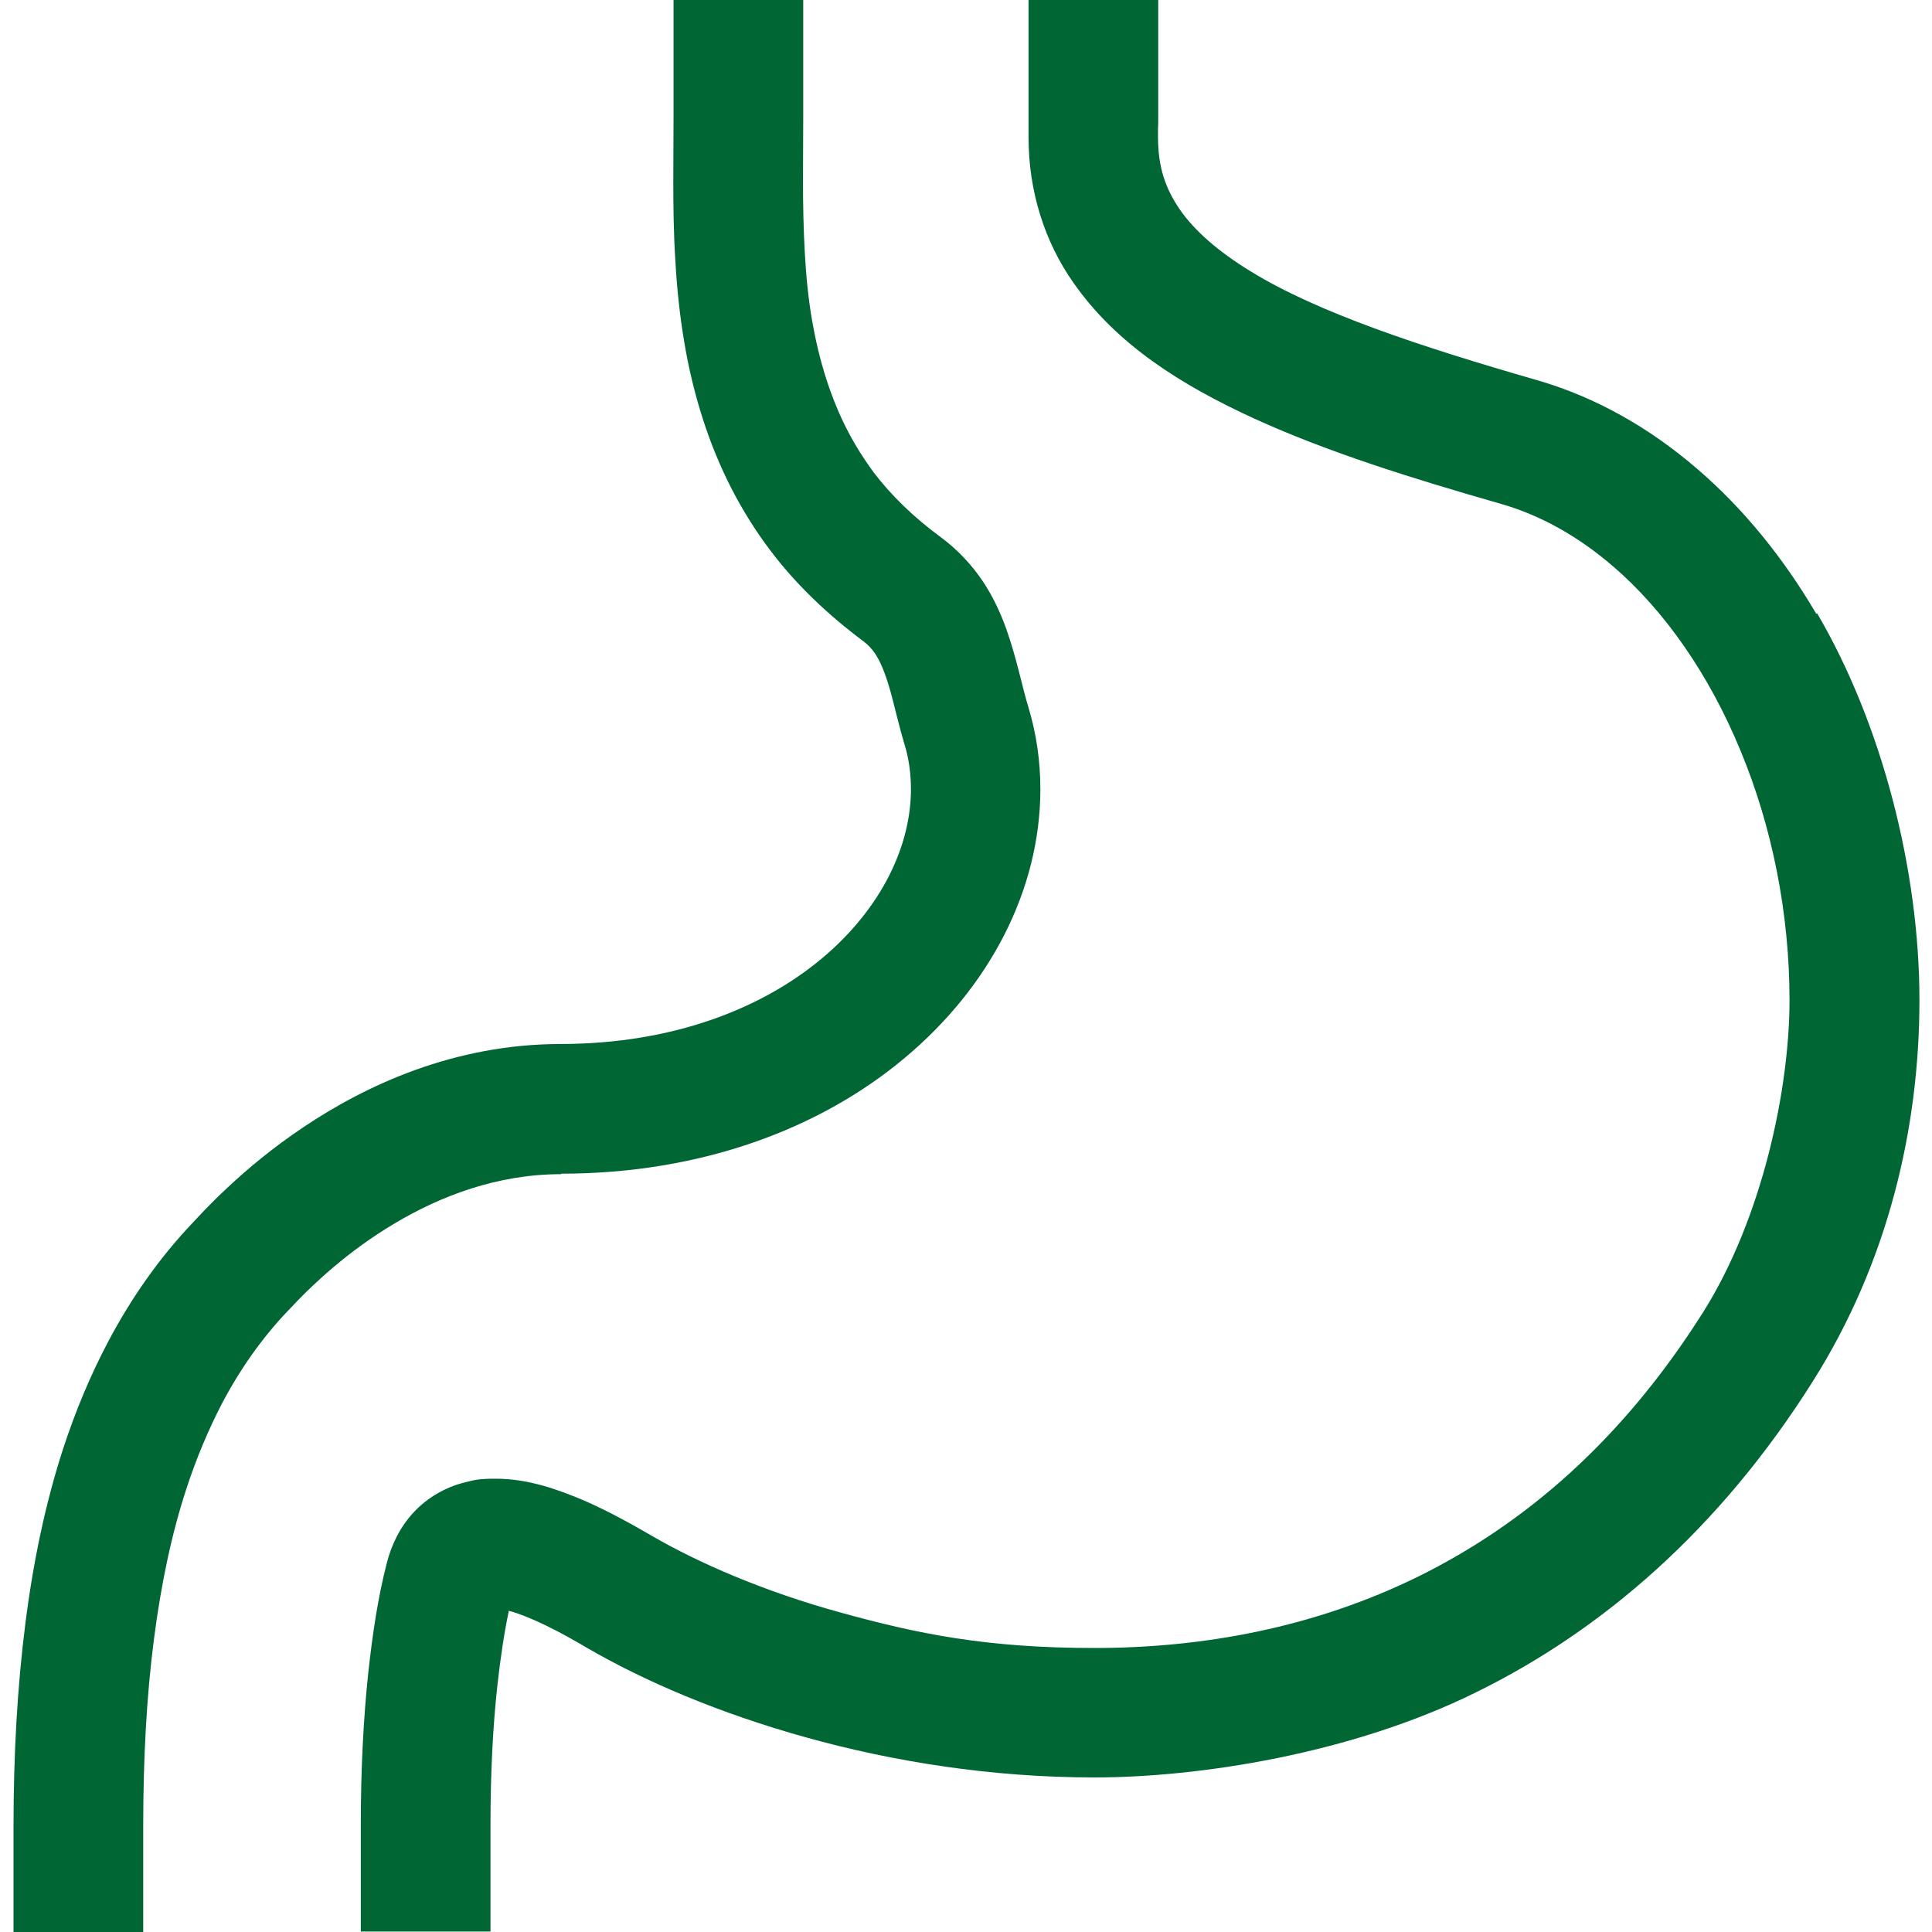
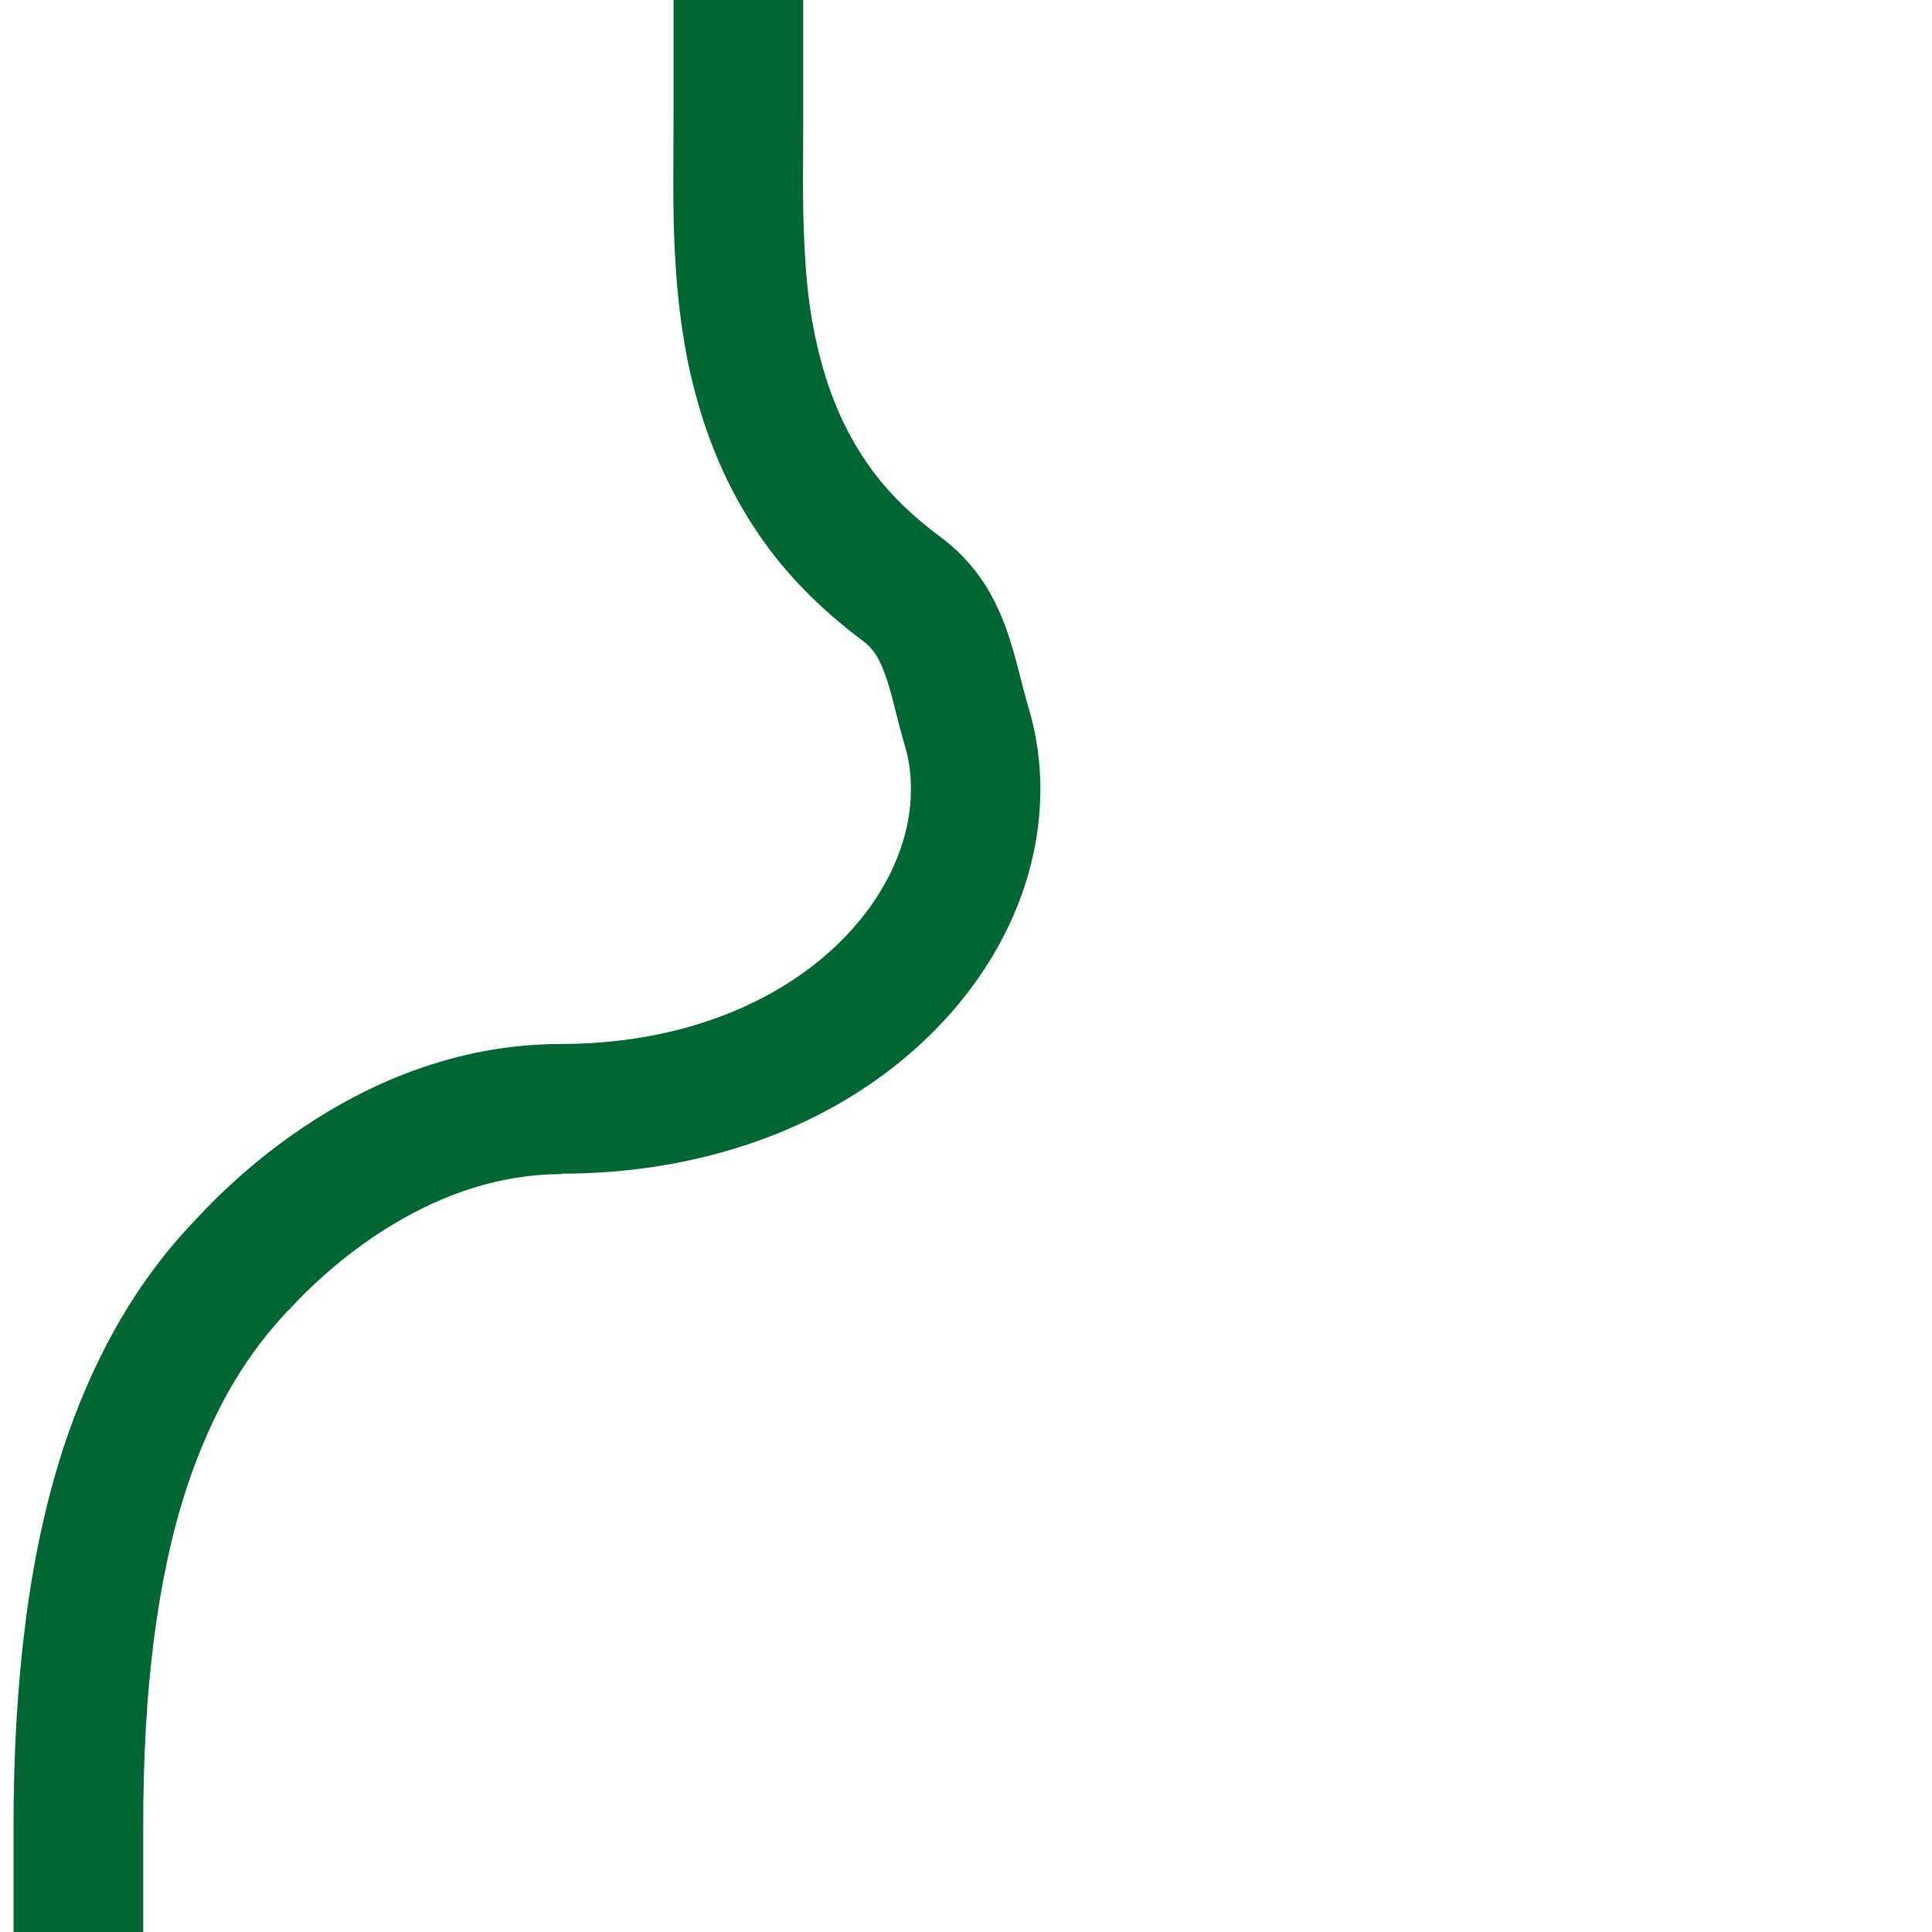
<svg xmlns="http://www.w3.org/2000/svg" id="_x32_" version="1.1" viewBox="0 0 800 800">
  <defs>
    <style>
      .st0 {
        fill: #063;
      }
    </style>
  </defs>
-   <path class="st0" d="M752.1,254.2c-13.5-23-30.1-43.6-49.5-60.2-19.4-16.7-41.6-29.5-66.2-36.6-48.3-13.9-90.8-28-118.3-44.9-13.8-8.4-23.6-17.1-29.6-25.8-6-8.8-8.9-17.4-9-29.6v-3.9c.1-1.2.1-2.3.1-5V0h-53.7v56.9c0,22.4,6.7,43.3,18.6,60.2,17.8,25.5,44.5,42.3,74.8,56.2,30.4,13.9,65.4,24.8,102.4,35.4,16.3,4.7,31.8,13.4,46.1,25.7,21.5,18.4,40,45.1,52.9,76.4,13,31.3,20.3,67.1,20.3,103.4s-11.1,90-35.8,129.2c-34,53.8-74.5,87.9-117.7,109.3-43.2,21.3-89.5,29.7-134.3,29.7s-73.4-5.9-105.2-14.7c-31.7-8.7-58.9-20.6-78-31.7-7.6-4.4-17.3-9.9-28-14.6-5.4-2.3-11.1-4.5-17.1-6.2-6.1-1.7-12.5-2.9-19.7-2.9s-8.7.5-13.4,1.7c-7,1.8-14.6,5.9-20.3,12-5.8,6.1-9.4,13.7-11.3,21.1h0c-3.6,13.9-5.9,29-7.7,45.5-2,18.9-3.1,39.9-3.1,63.1v44.1h53.7v-44.1c0-21.6,1-40.7,2.8-57.3,1.3-11.9,2.9-22.4,4.8-31.4,4.2,1.1,9.9,3.4,15.6,6.2,5.8,2.8,11.6,6.1,16.7,9.1,23.9,13.9,54.8,27.1,90.7,37.1,35.9,10,76.7,16.6,119.5,16.6s106.2-9.6,158.1-35.3c51.9-25.5,100.6-67.2,139.4-128.8,30.8-48.8,44.1-104.2,44.1-157.8s-15.4-114.1-42.4-160.2l-.3.3Z" />
  <path class="st0" d="M232.2,486c58.3,0,107.6-18.7,142.5-48,34.9-29.2,56-69.2,56.1-111.1,0-11.5-1.6-23-5-34.2-2.7-8.8-4.7-19.8-9.2-32.5-2.3-6.3-5.3-13-9.7-19.6-4.4-6.5-10.2-12.9-17.4-18.2-11.3-8.3-20.7-17.5-27.8-26.9h0c-4.2-5.7-7.8-11.5-10.9-17.5-3.5-6.8-6.3-13.8-8.6-20.9-2.6-8.1-4.5-16.2-5.9-24.2-1.6-9.2-2.5-18.4-3-27.5-.6-10.4-.8-20.5-.8-30.4s.1-18.3.1-27V0h-53.7v48.1c0,8.1-.1,17.1-.1,27s.1,21.6.9,33.6c.6,10.5,1.7,21.6,3.7,33.3,1.7,10.2,4.2,20.8,7.7,31.7,3.1,9.6,7,19.3,12,29,4.4,8.5,9.6,16.9,15.7,25h0c10.9,14.5,24.2,27,38.8,37.9,2.1,1.6,3.4,3.1,4.8,5.1,2,3,3.9,7.4,5.8,13.8s3.6,14.5,6.3,23.6c1.9,6.1,2.7,12.4,2.7,18.8,0,23.2-12.1,49.2-36.8,69.9-24.6,20.6-61.3,35.4-108.1,35.5-44.3,0-80.8,17.1-106.6,34.4-13,8.7-23.4,17.5-31.2,24.8-3.9,3.6-7.1,6.8-9.6,9.4-2.4,2.5-4.3,4.6-4.9,5.2-14.1,14.8-25.9,31.7-35.5,50-7.2,13.7-13.2,28.1-18.2,43.3-7.4,22.7-12.5,46.9-15.8,72.9s-4.9,53.9-4.9,84.1v43.7h53.7v-43.7c0-28.4,1.4-54,4.4-77.3,3-23.3,7.4-44.2,13.6-63,4.1-12.5,9-24.1,14.6-34.9,7.5-14.3,16.6-27.1,27-38.1,1.2-1.2,2.5-2.6,4.5-4.7,6.8-7,20.9-20.5,40-31.8,19.1-11.4,42.6-20.4,68.9-20.4v-.2Z" />
</svg>